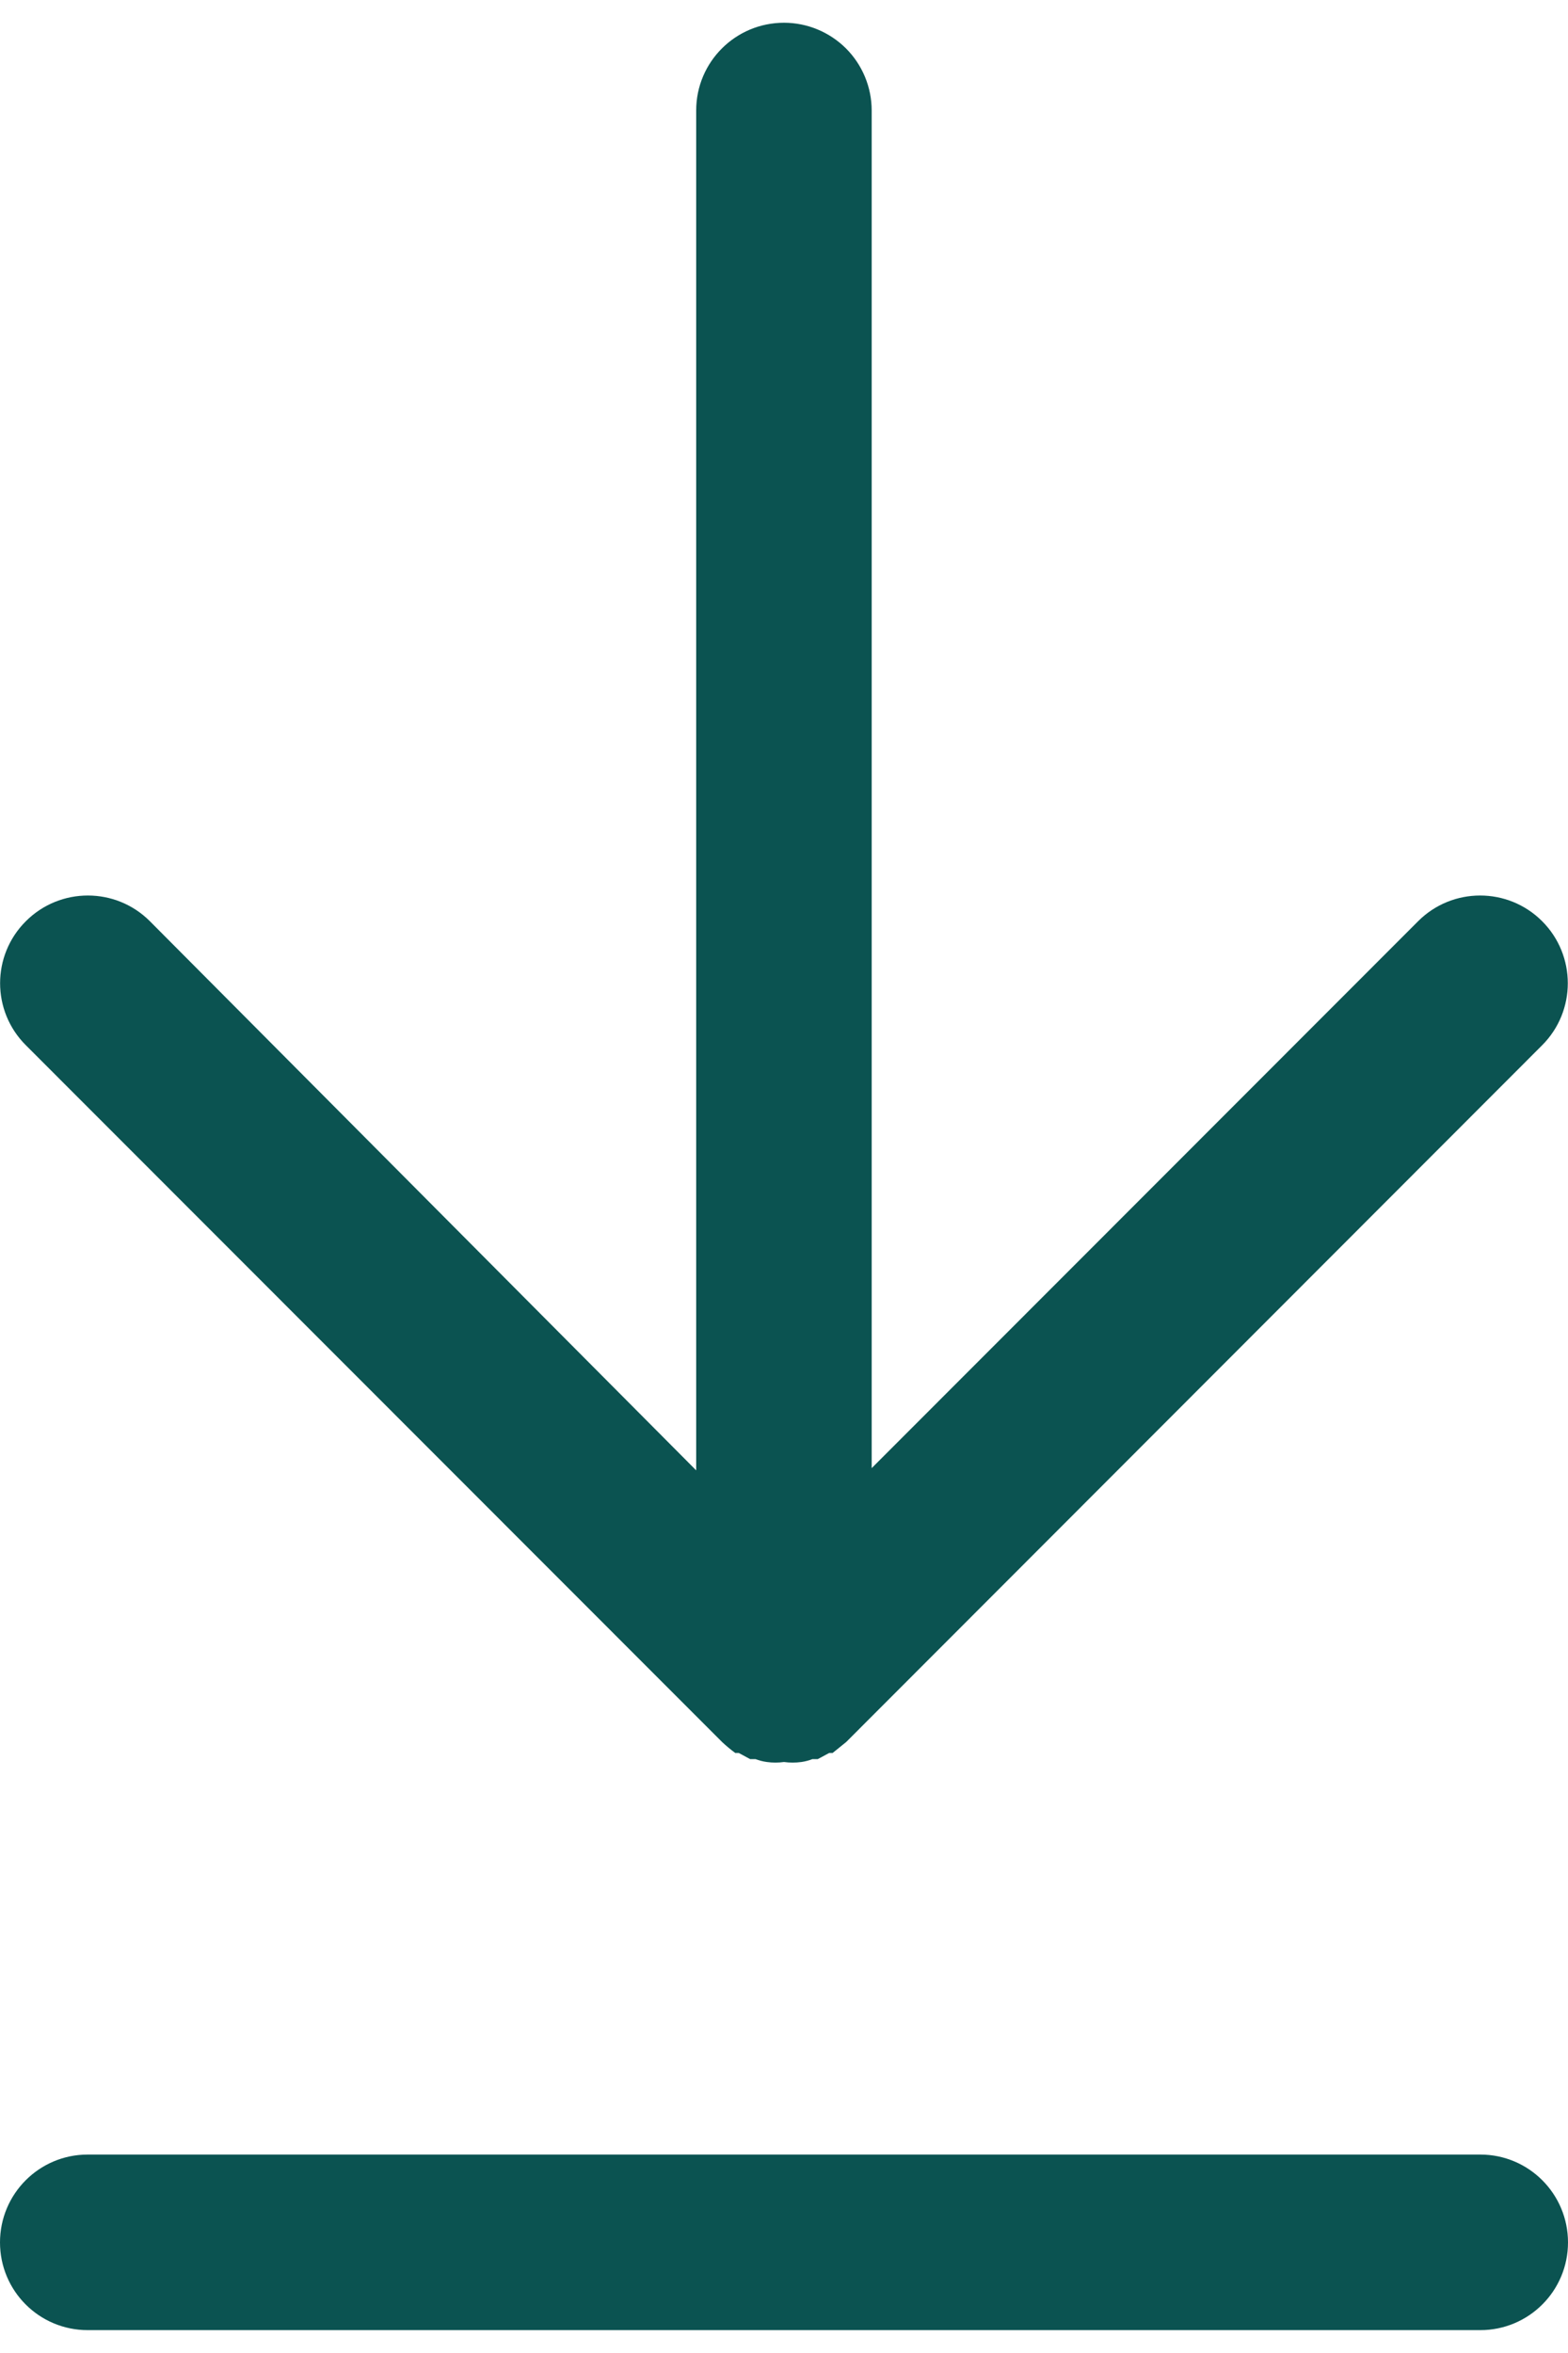
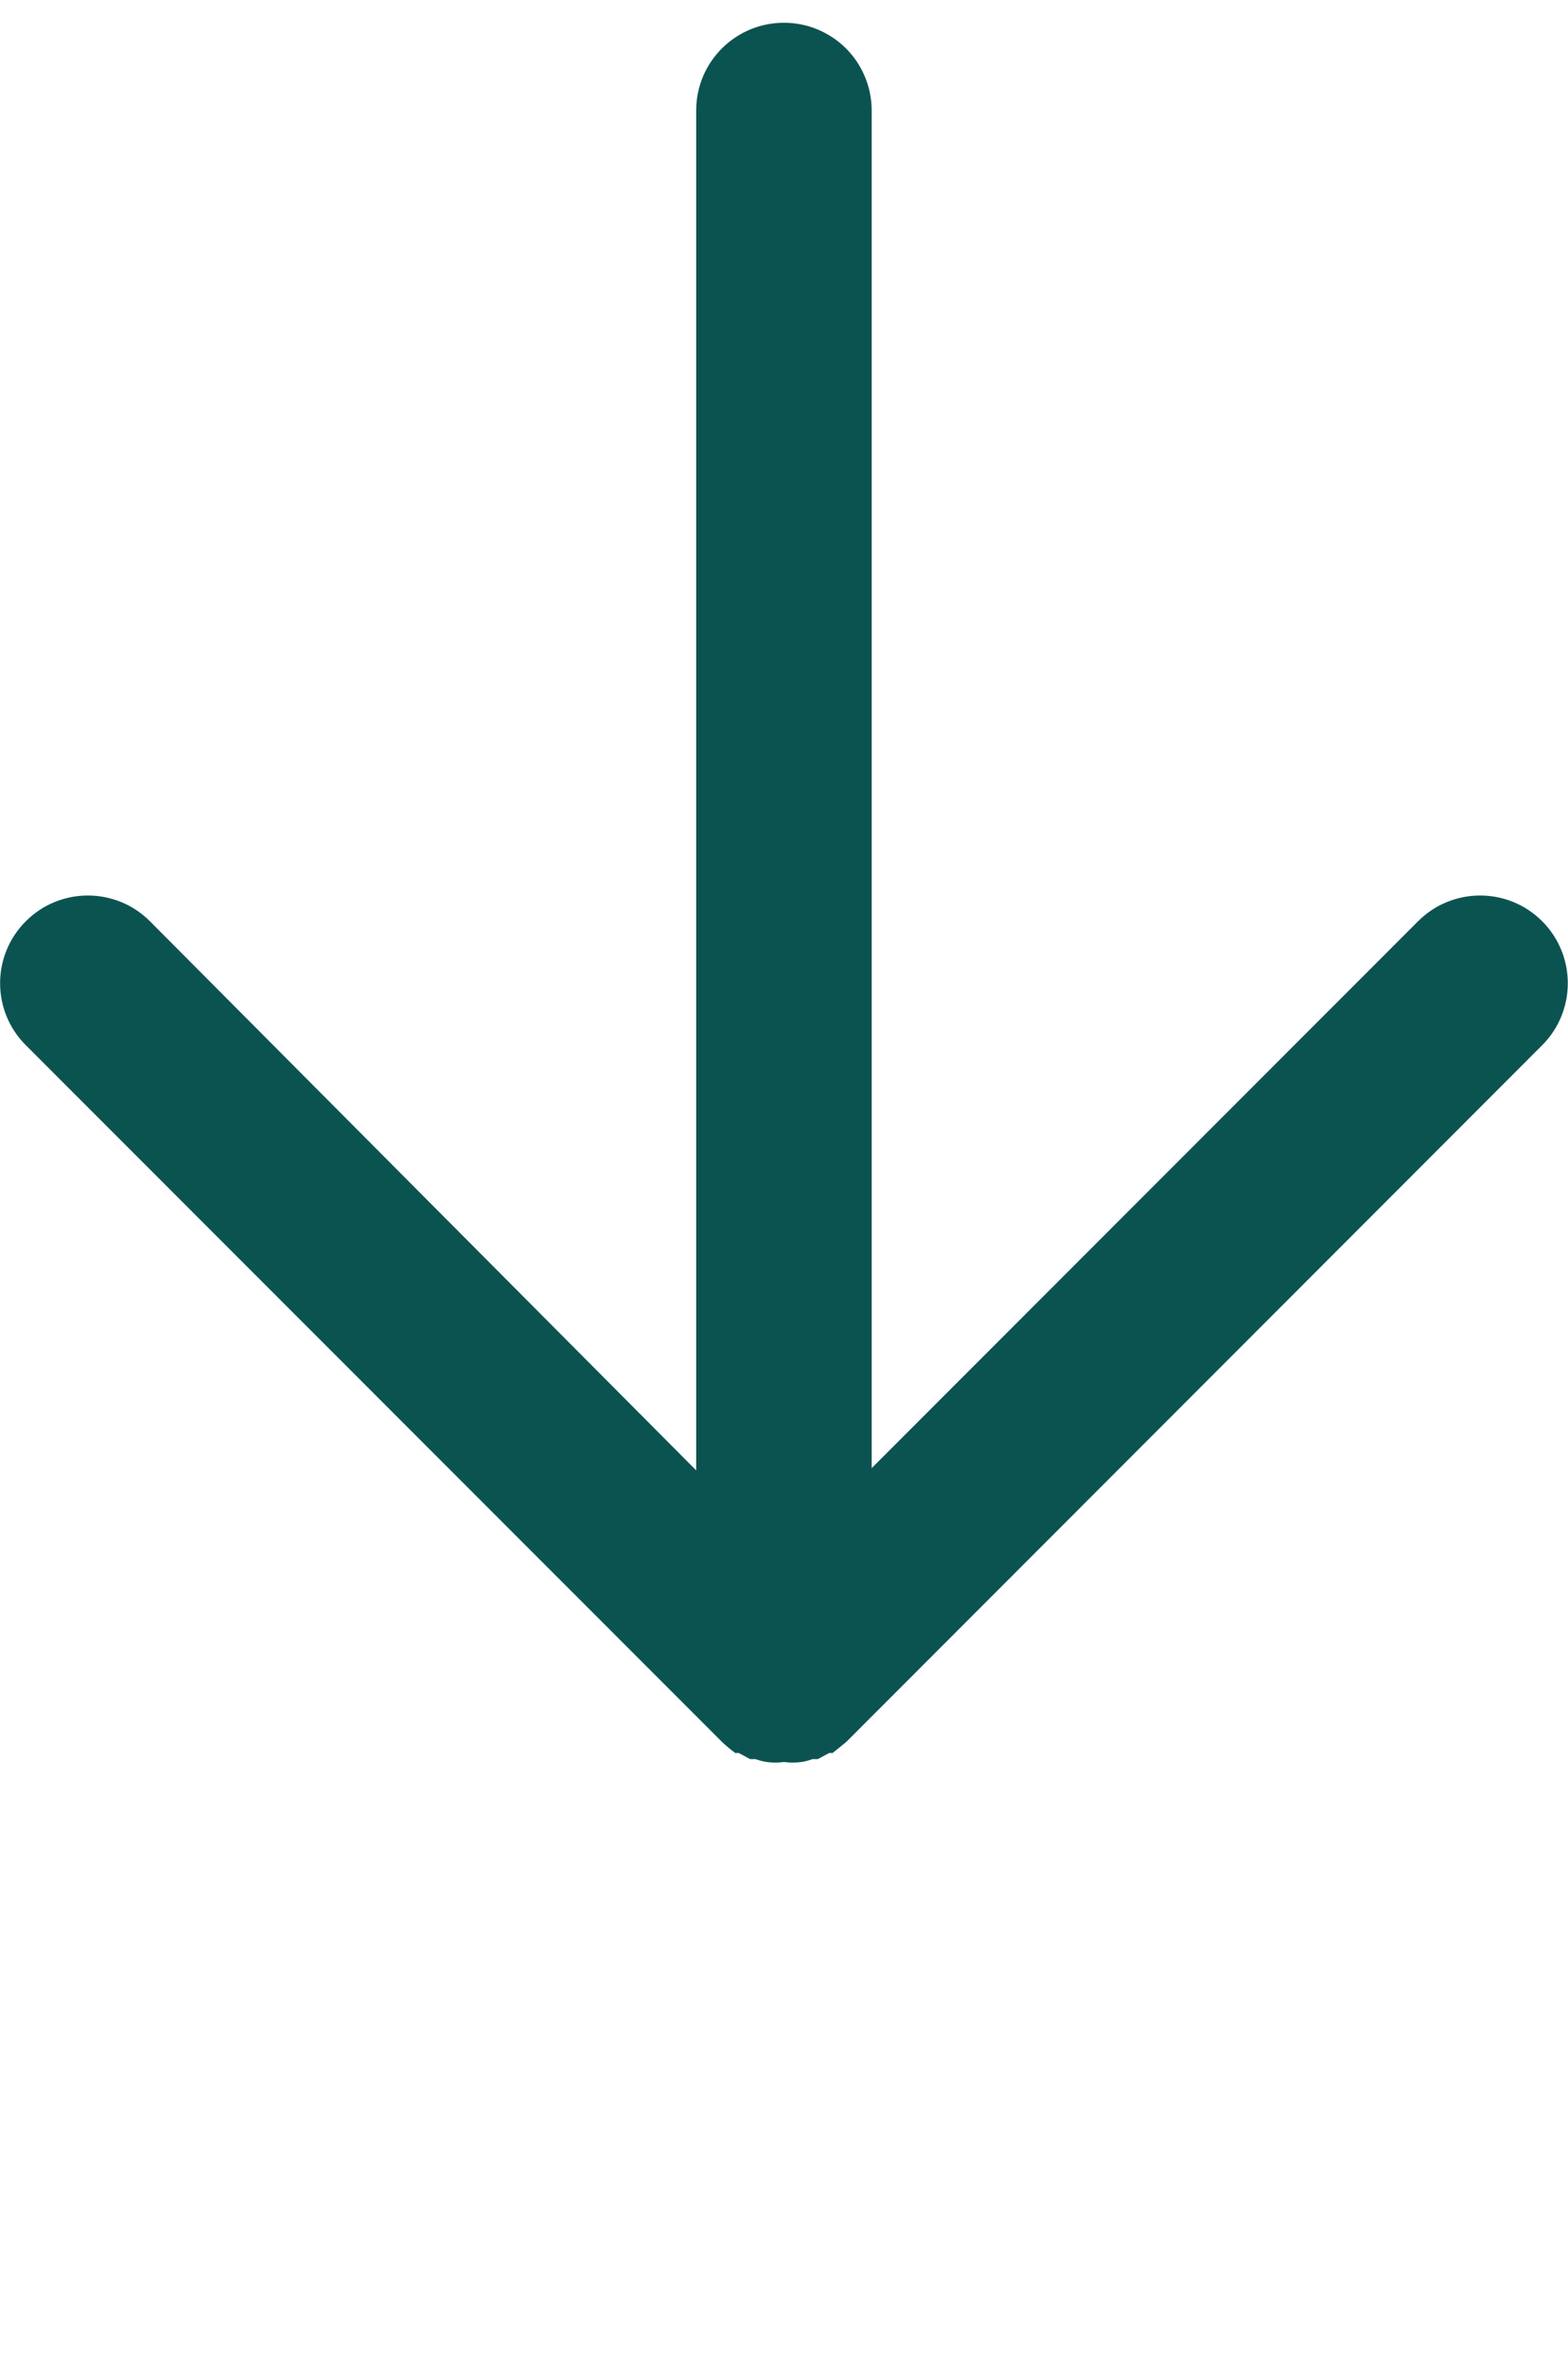
<svg xmlns="http://www.w3.org/2000/svg" width="12" height="18" viewBox="0 0 12 18" fill="none">
  <path d="M6 0.174C5.629 0.174 5.328 0.474 5.328 0.845V11.248L1.147 7.047C0.885 6.785 0.46 6.785 0.198 7.047C-0.065 7.309 -0.065 7.734 0.198 7.996L5.526 13.326C5.558 13.356 5.592 13.384 5.627 13.41H5.654L5.741 13.457H5.782C5.81 13.467 5.838 13.475 5.869 13.479C5.912 13.485 5.956 13.485 6 13.479C6.044 13.485 6.089 13.485 6.133 13.479C6.162 13.475 6.191 13.467 6.217 13.457H6.258L6.346 13.41H6.372L6.476 13.326L11.802 7.996C12.064 7.734 12.064 7.309 11.802 7.047C11.54 6.785 11.115 6.785 10.853 7.047L6.671 11.231V0.845C6.671 0.667 6.6 0.496 6.474 0.37C6.348 0.245 6.178 0.174 6 0.174Z" fill="#0B5351" />
-   <path d="M0.671 17.825H11.329C11.7 17.825 12 17.525 12 17.154C12 16.783 11.7 16.482 11.329 16.482H0.671C0.3 16.482 0 16.783 0 17.154C0 17.525 0.3 17.825 0.671 17.825Z" fill="#0B5351" />
</svg>